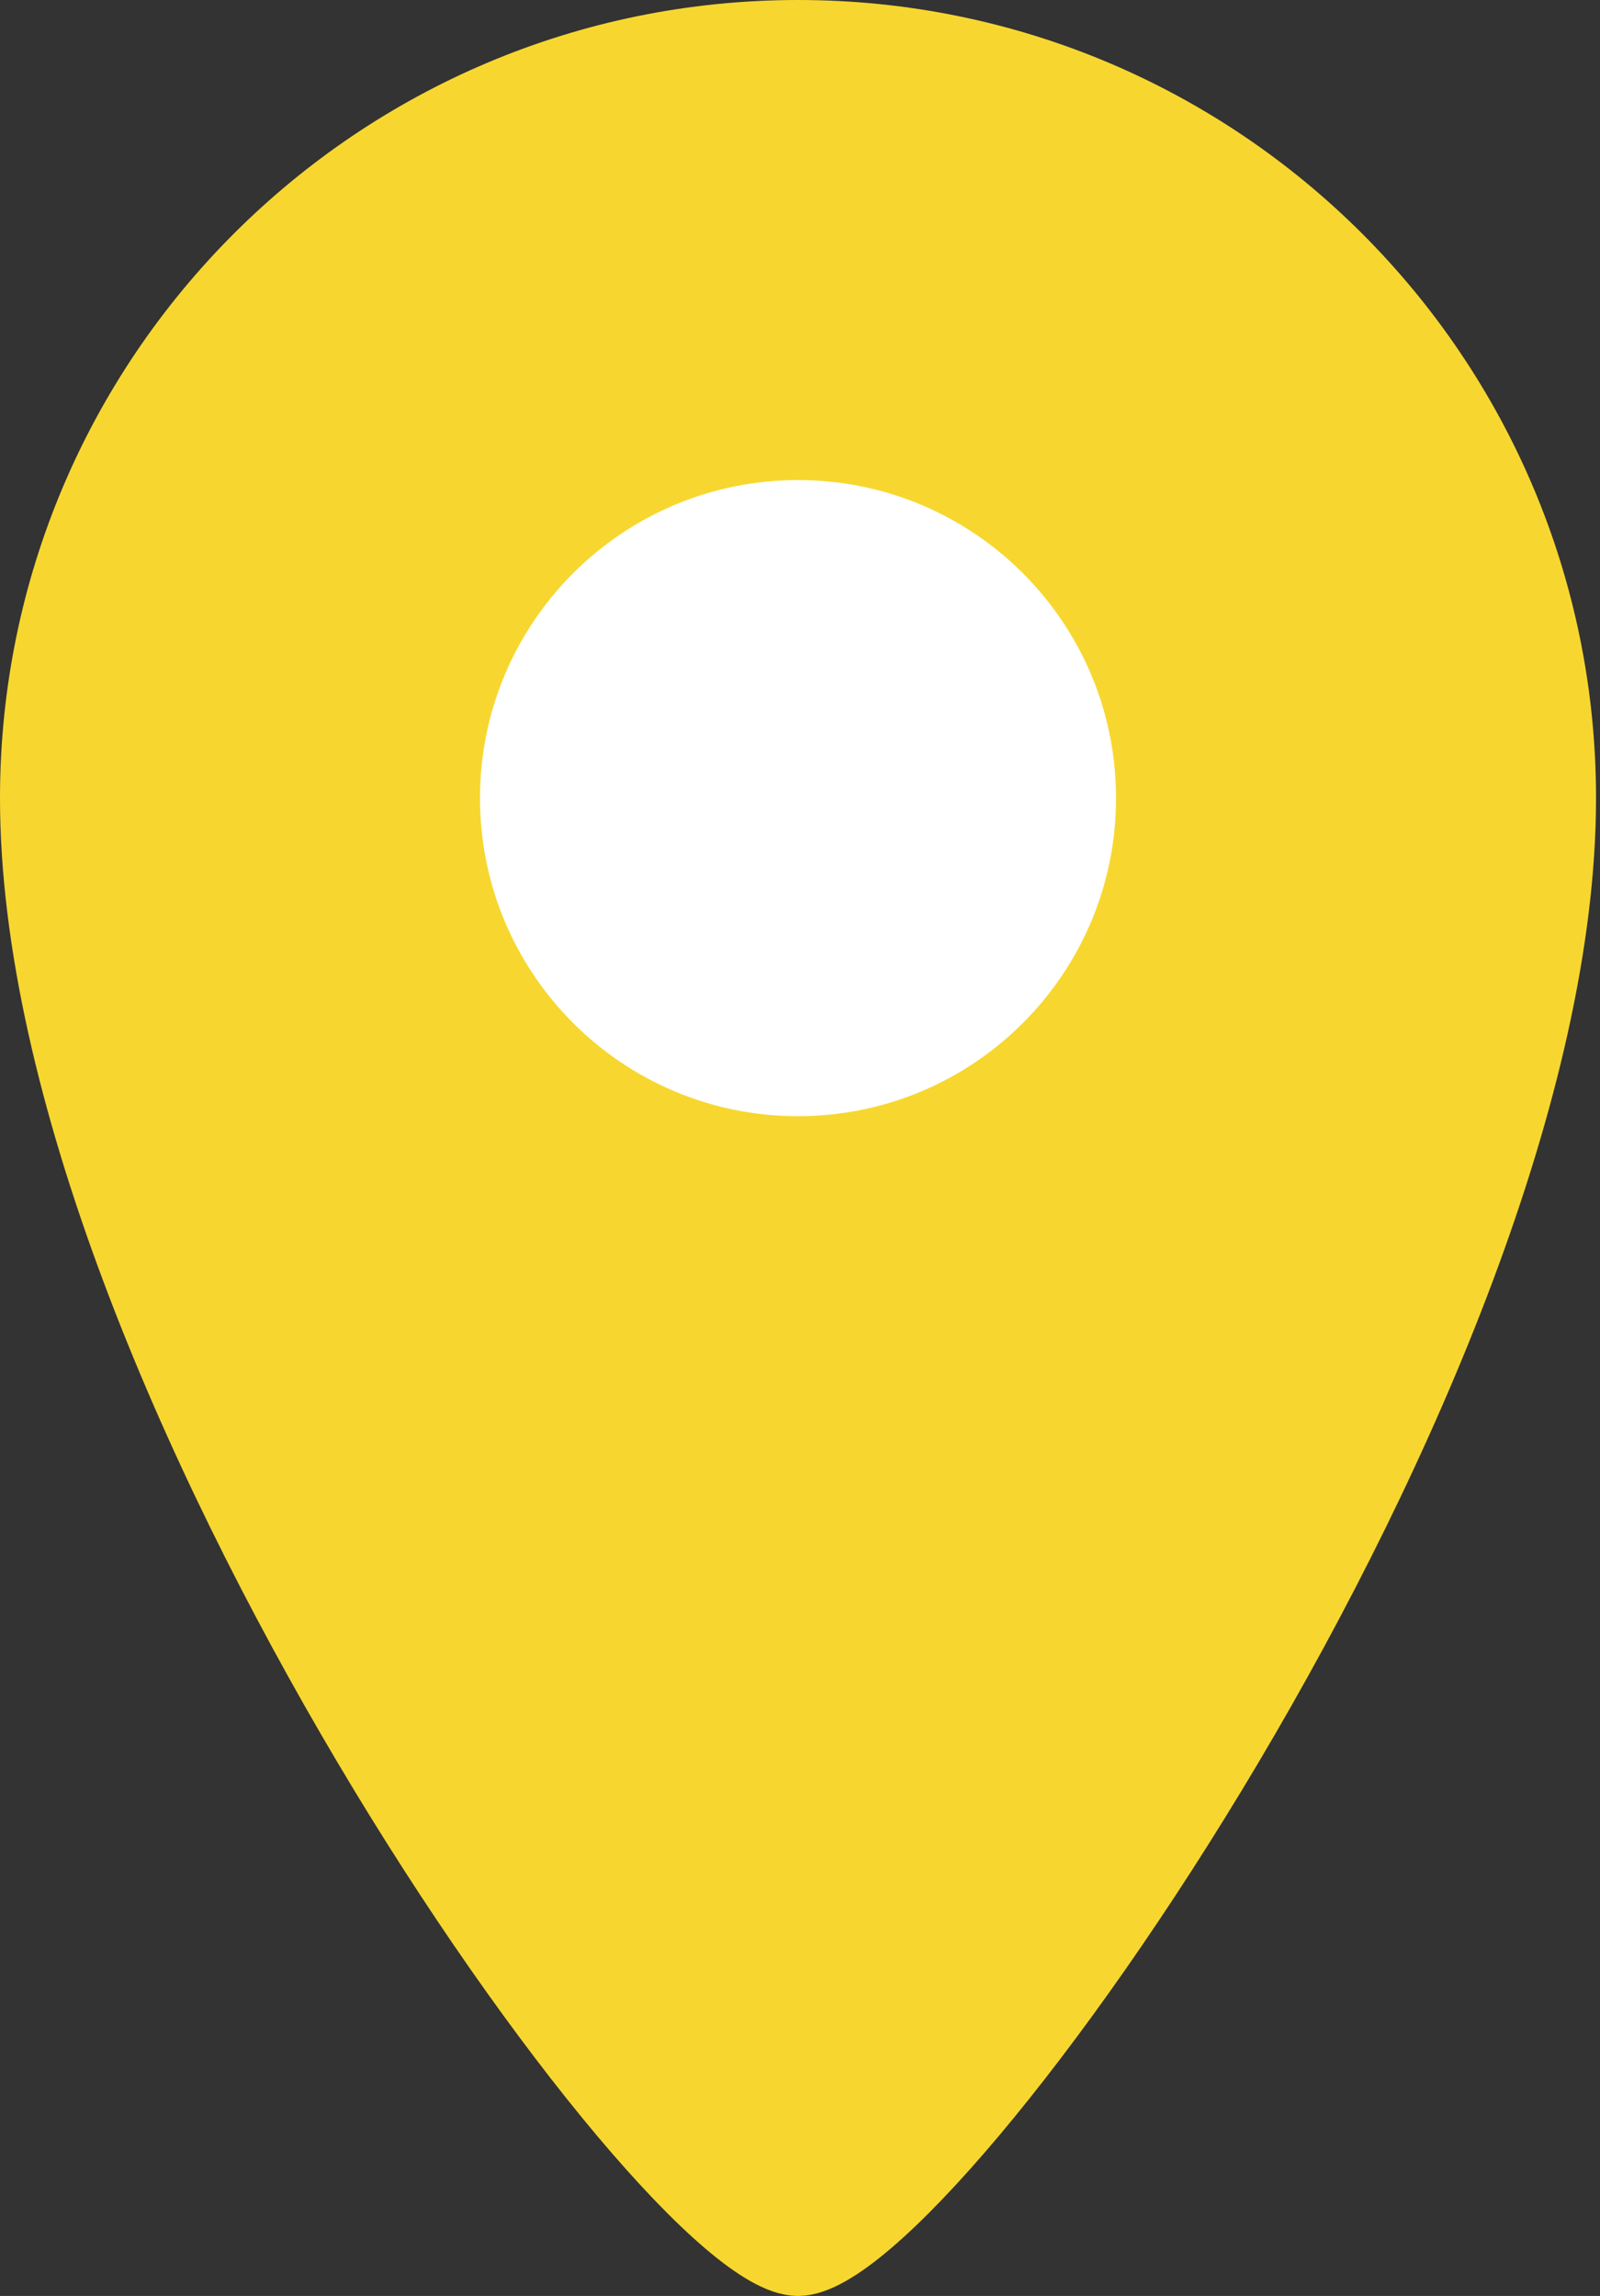
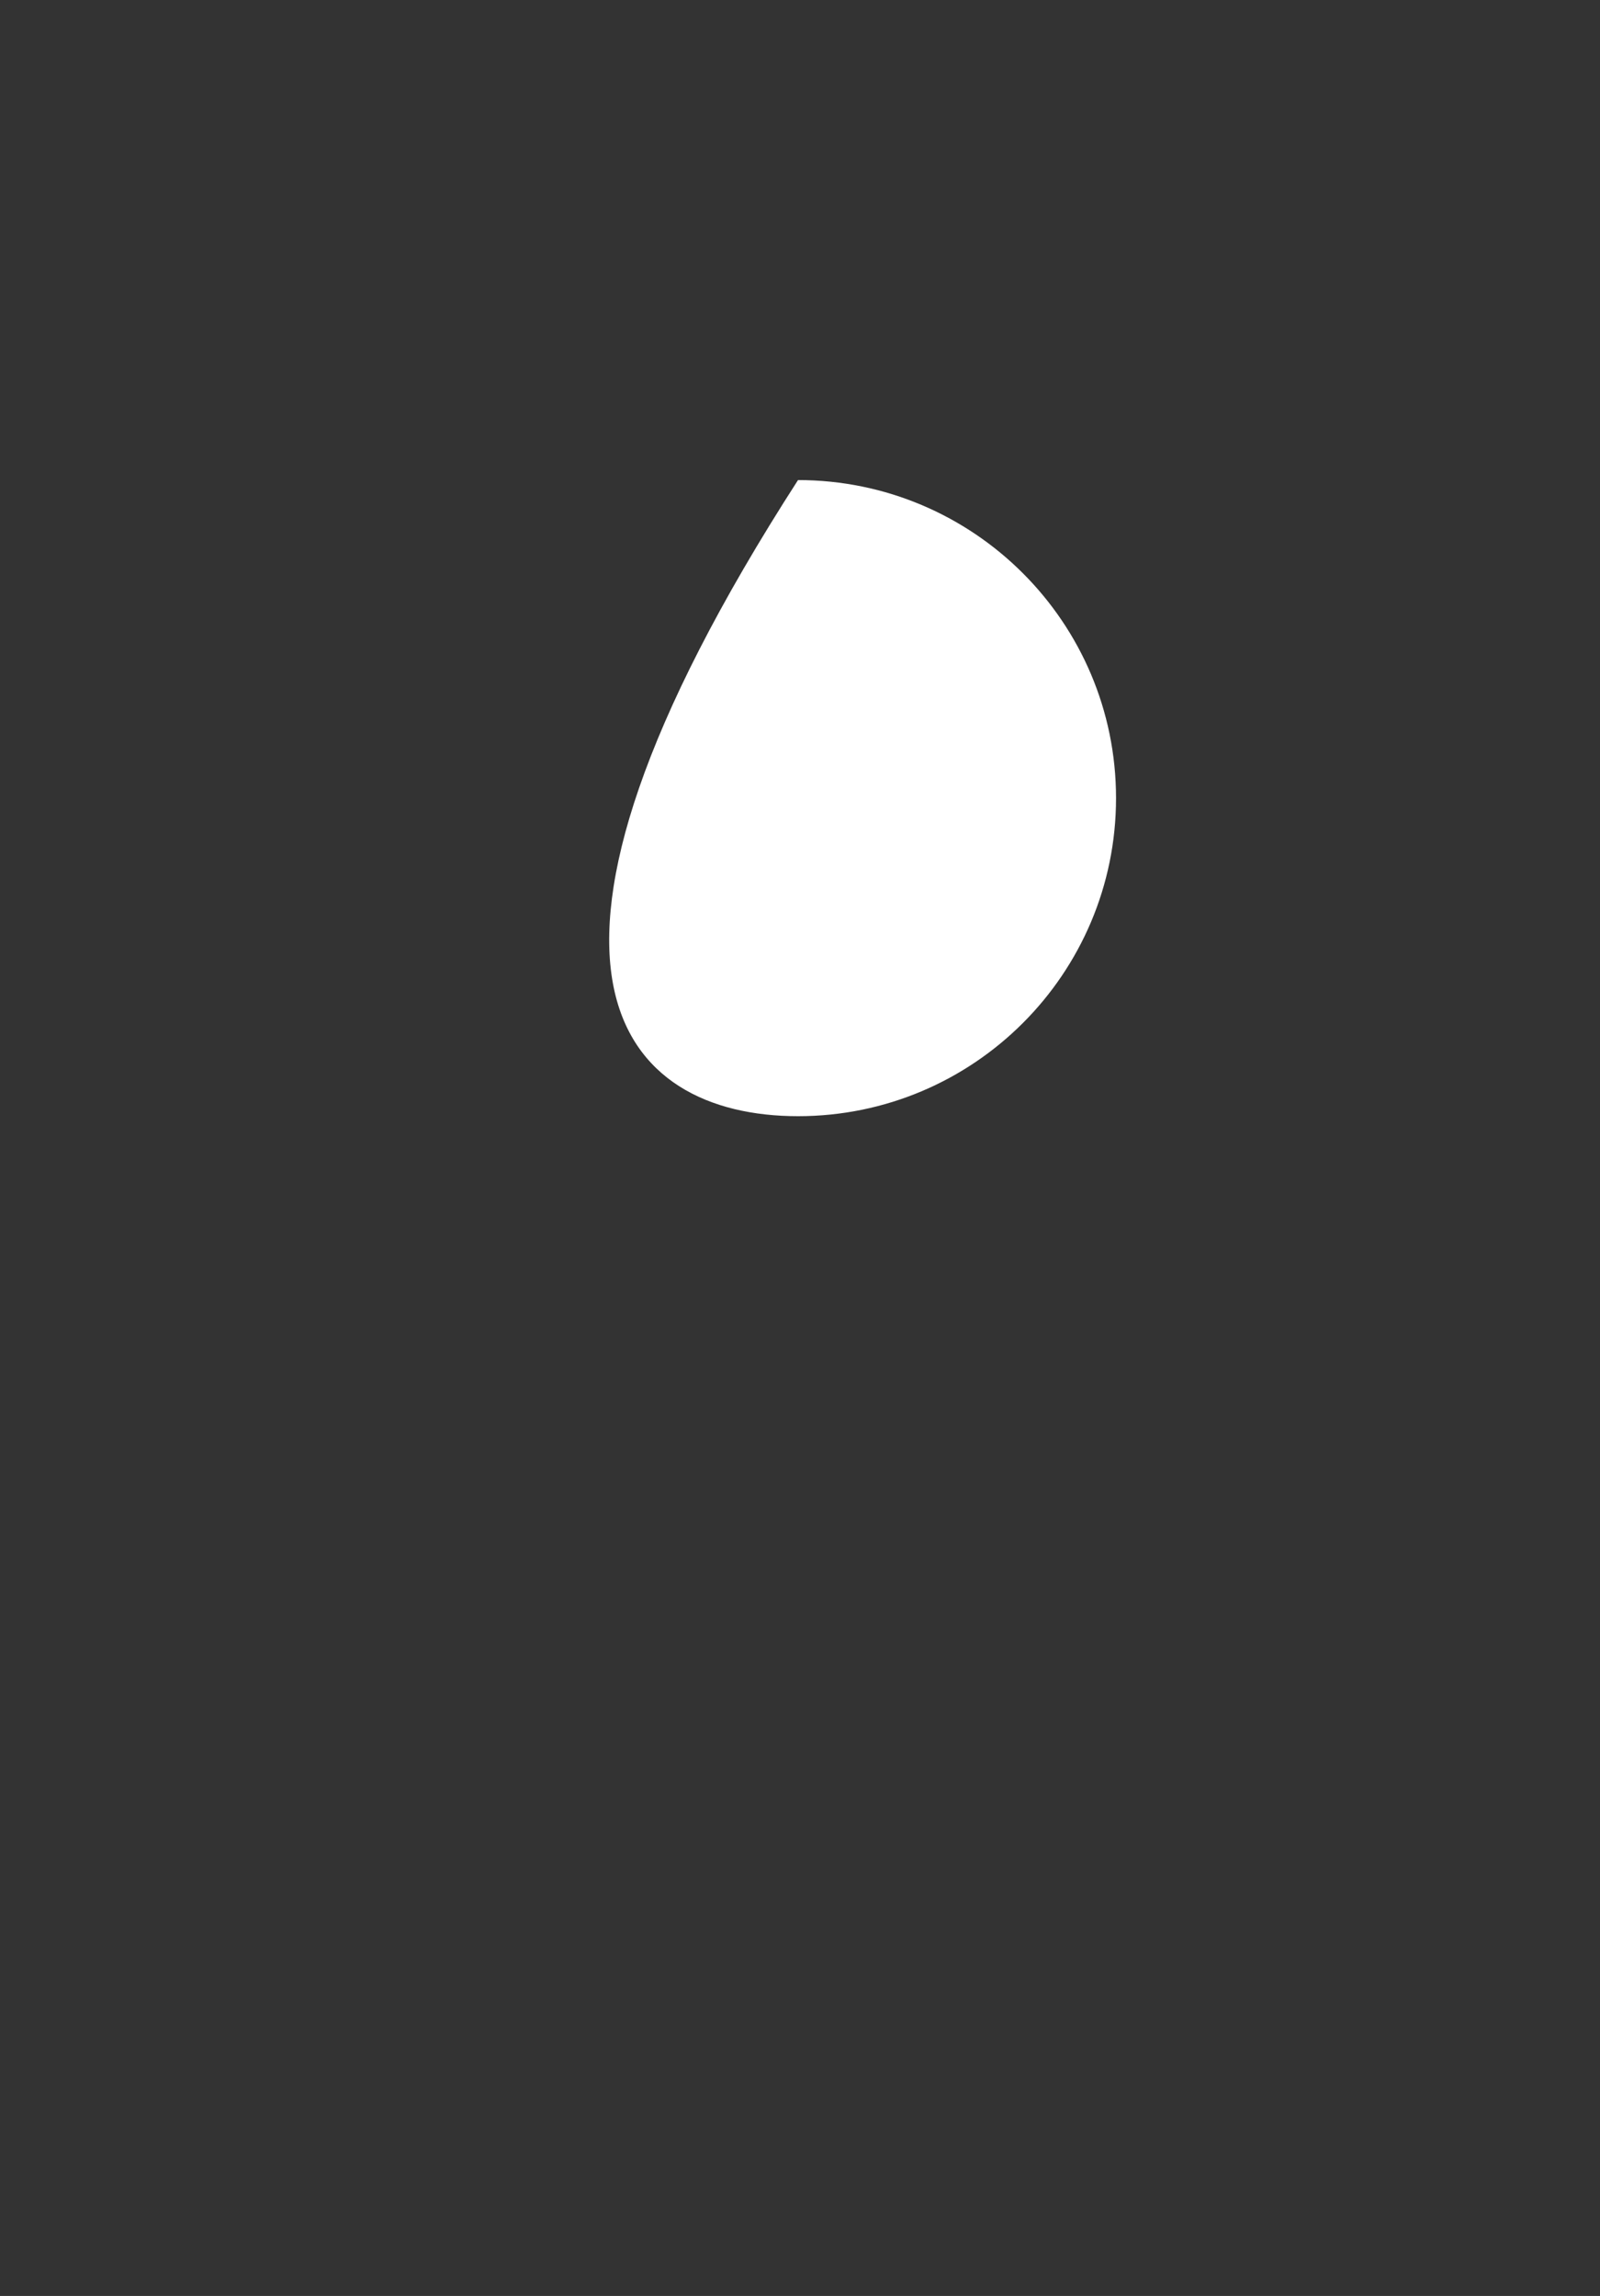
<svg xmlns="http://www.w3.org/2000/svg" width="46" height="66" viewBox="0 0 46 66" fill="none">
  <rect x="0" y="0" width="46" height="66" fill="#333333" stroke="none" />
-   <path d="M22.943 65C19.172 65 1 39.4 1 22.943C1 10.824 10.824 1 22.943 1C35.062 1 44.886 10.824 44.886 22.943C44.886 39.4 26.714 65 22.943 65Z" fill="#F7D72F" stroke="#F7D72F" stroke-width="2" stroke-linecap="round" stroke-linejoin="round" />
-   <path d="M22.943 32.086C27.992 32.086 32.086 27.993 32.086 22.943C32.086 17.894 27.992 13.8 22.943 13.8C17.893 13.8 13.8 17.894 13.8 22.943C13.8 27.993 17.893 32.086 22.943 32.086Z" fill="white" />
+   <path d="M22.943 32.086C27.992 32.086 32.086 27.993 32.086 22.943C32.086 17.894 27.992 13.8 22.943 13.8C13.8 27.993 17.893 32.086 22.943 32.086Z" fill="white" />
</svg>